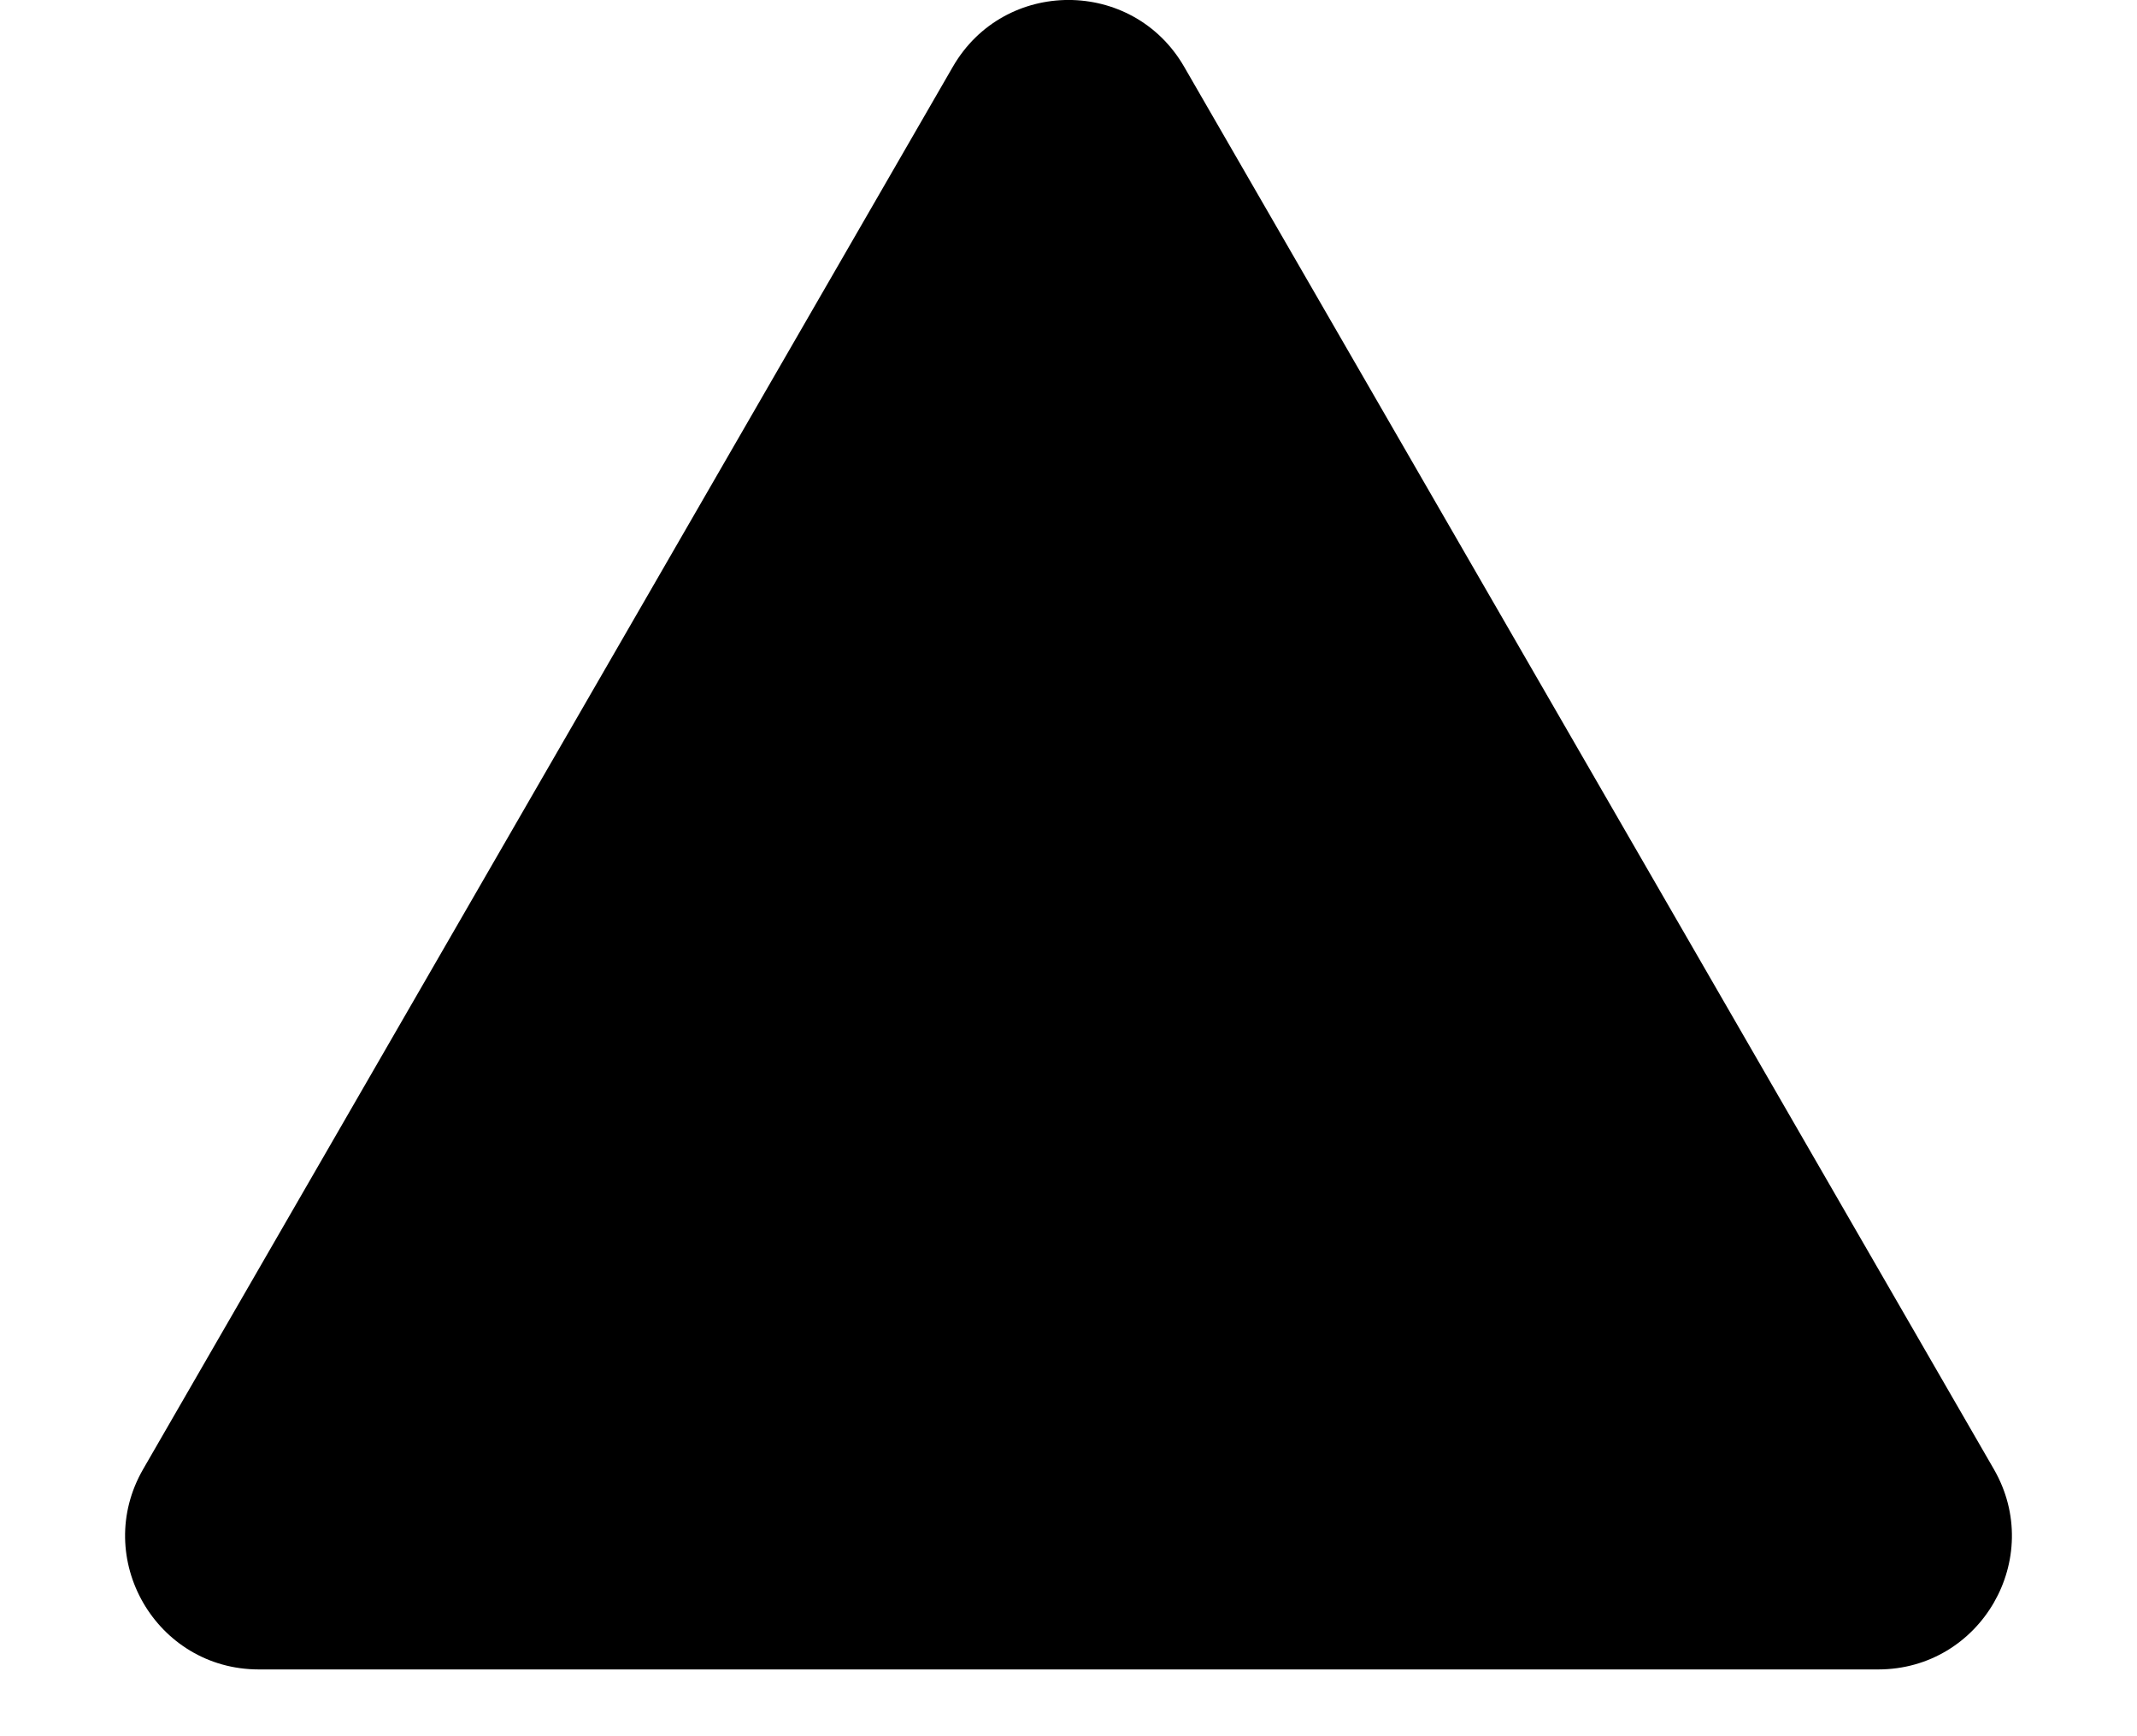
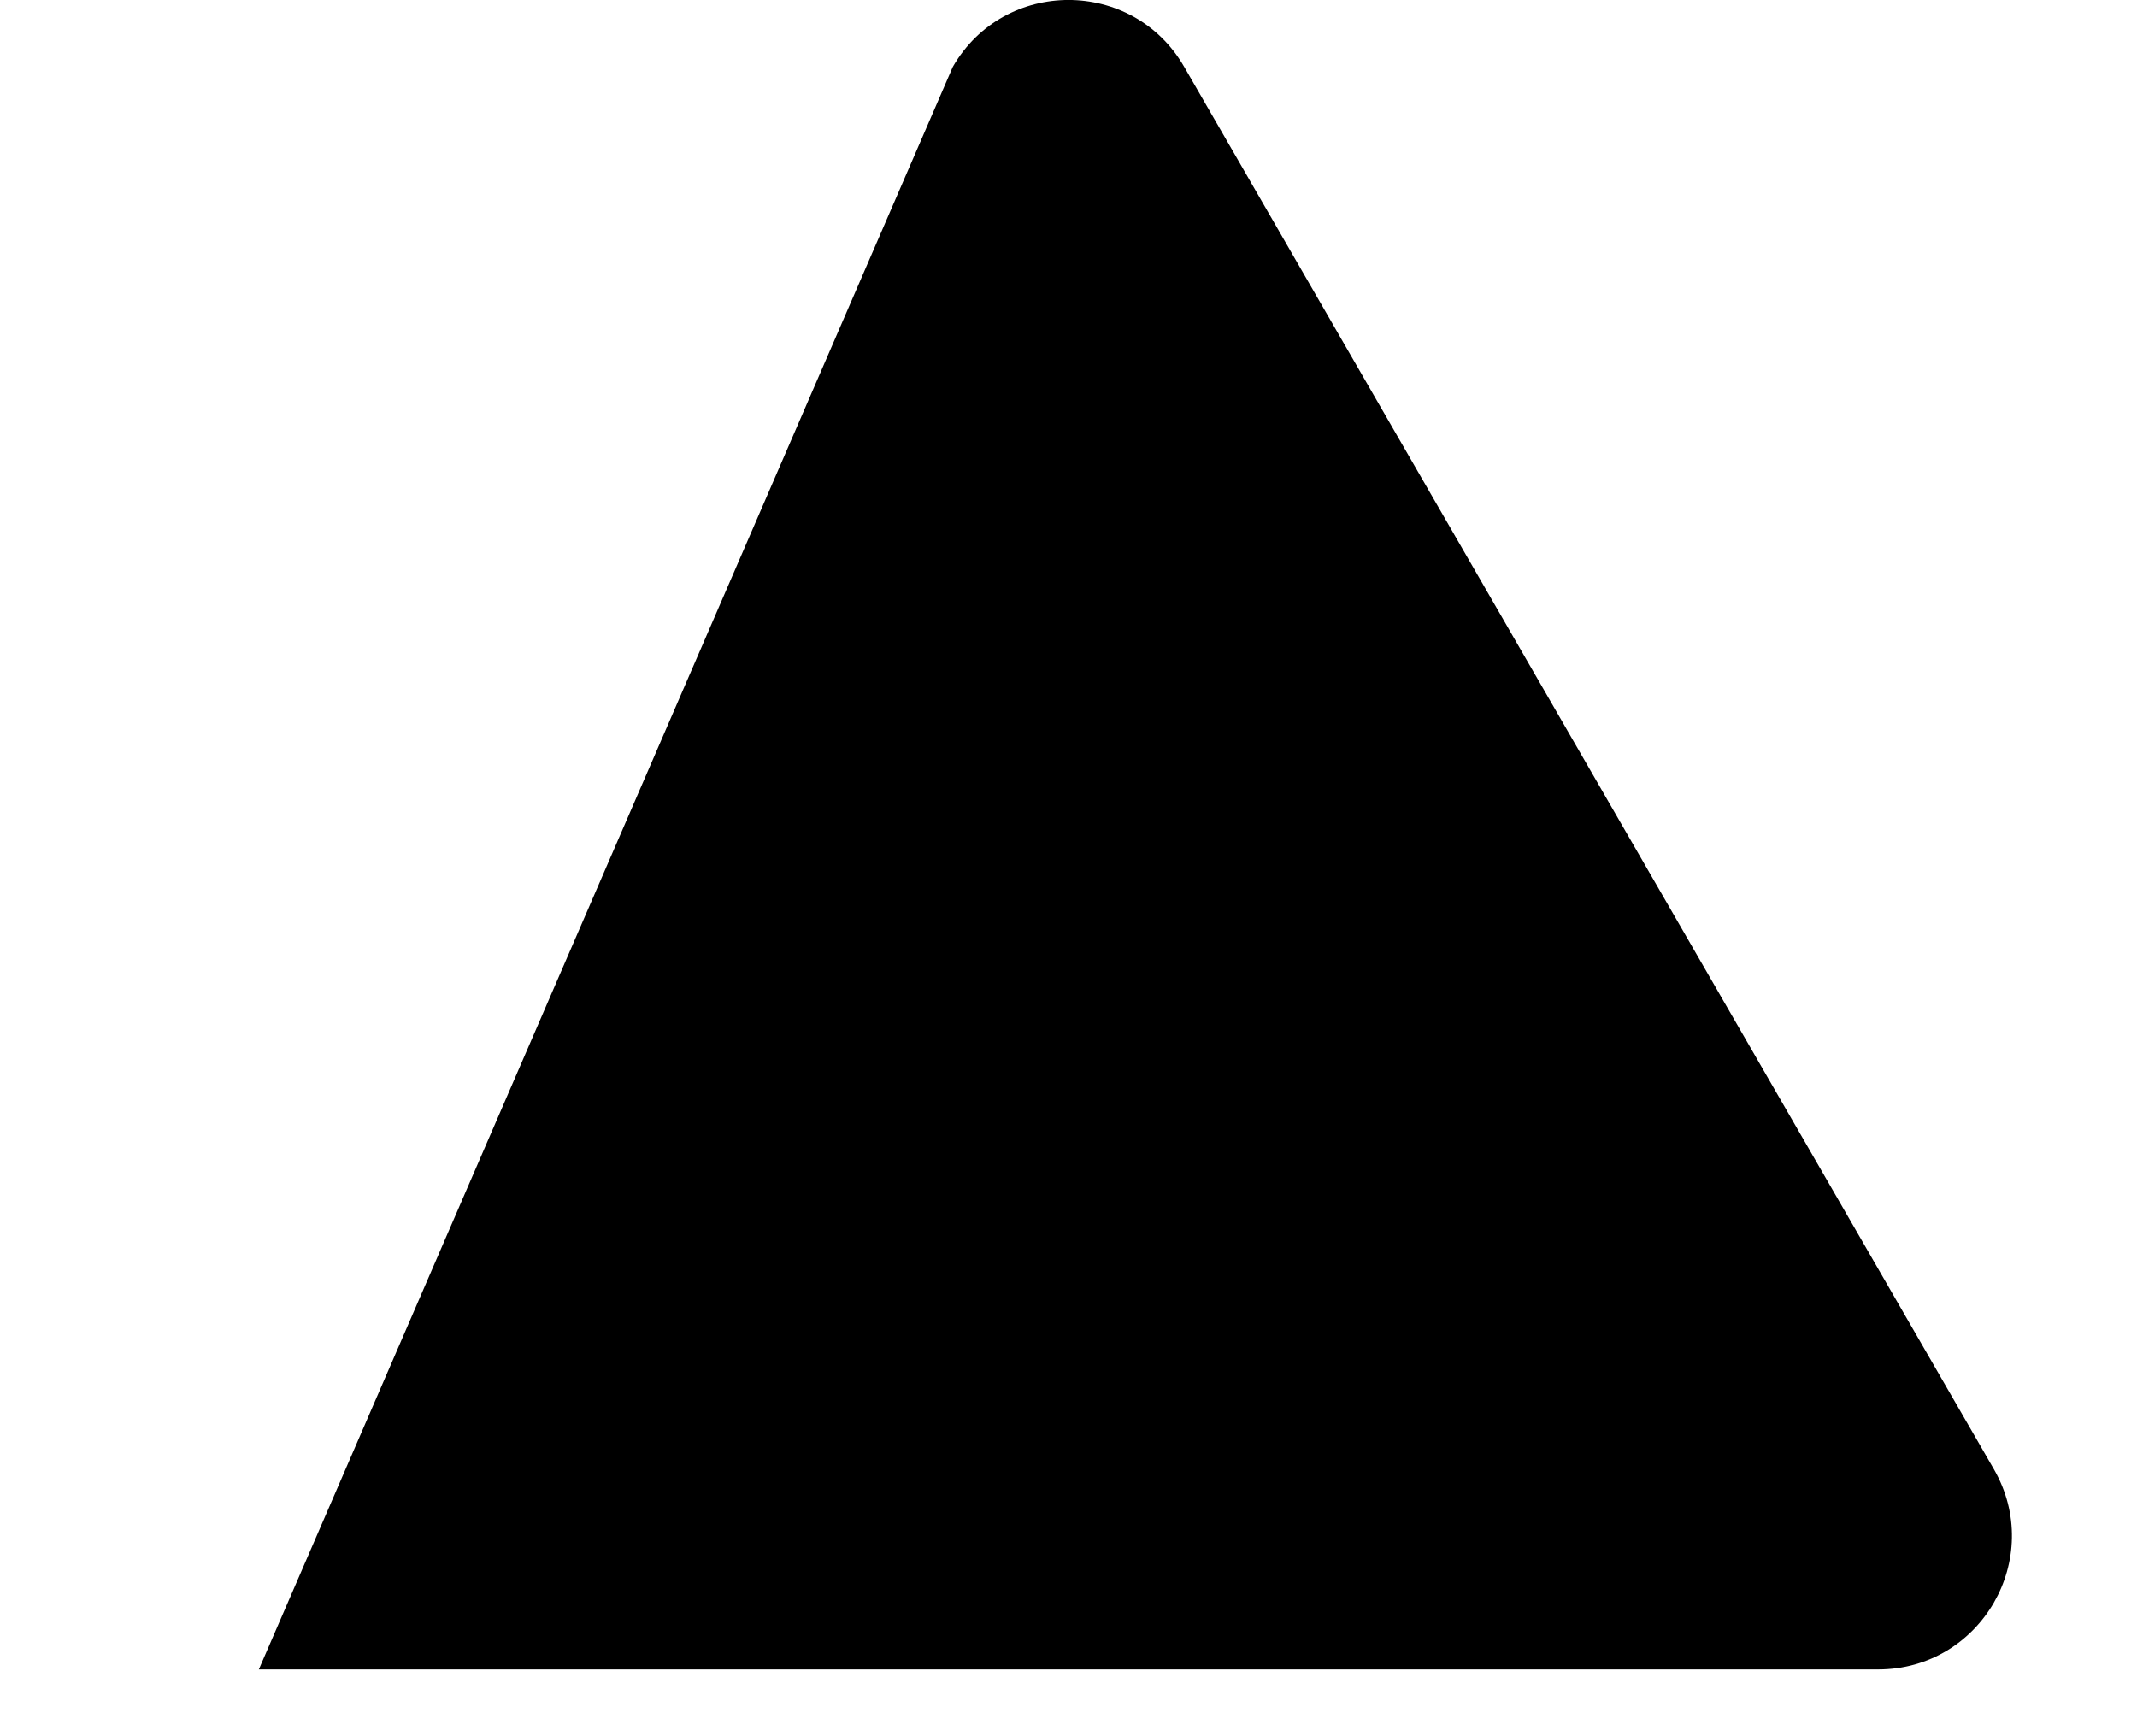
<svg xmlns="http://www.w3.org/2000/svg" width="16" height="13" viewBox="0 0 16 13" fill="none">
-   <path d="M7.134 0.5C7.519 -0.167 8.481 -0.167 8.866 0.5L14.928 11C15.313 11.667 14.832 12.5 14.062 12.5H1.938C1.168 12.5 0.687 11.667 1.072 11L7.134 0.5Z" fill="black" />
+   <path d="M7.134 0.5C7.519 -0.167 8.481 -0.167 8.866 0.5L14.928 11C15.313 11.667 14.832 12.5 14.062 12.5H1.938L7.134 0.5Z" fill="black" />
</svg>